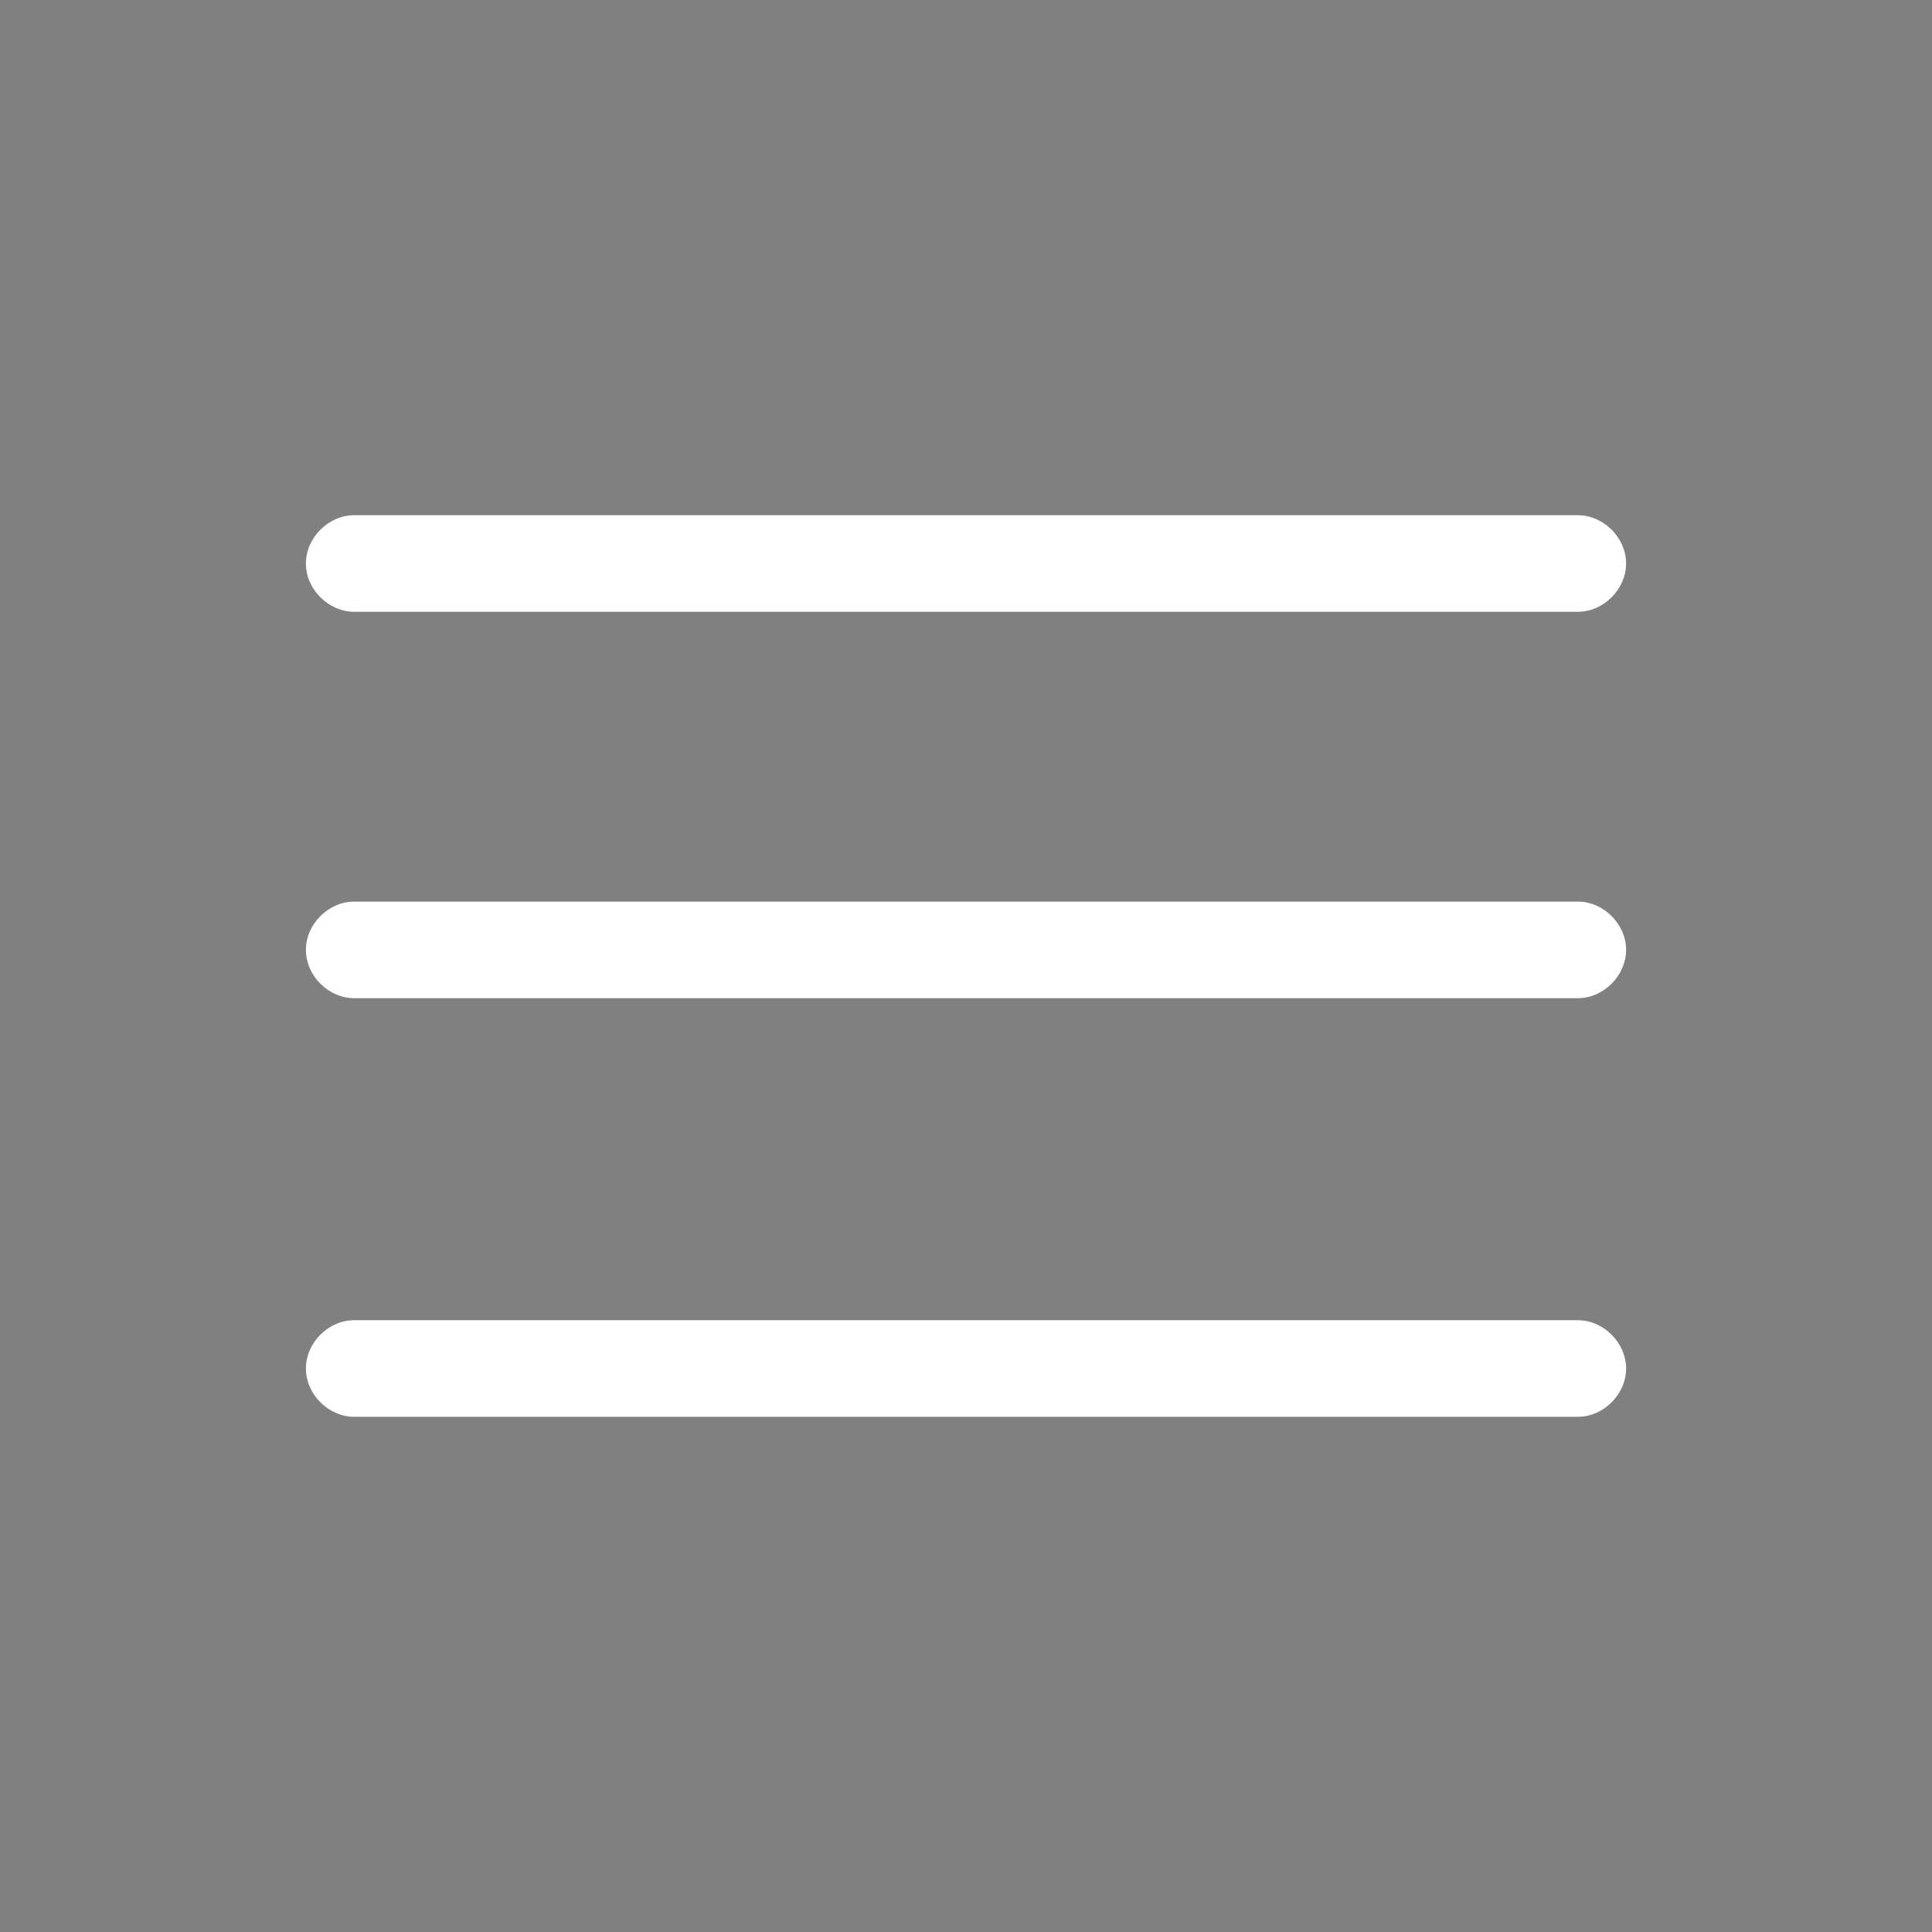
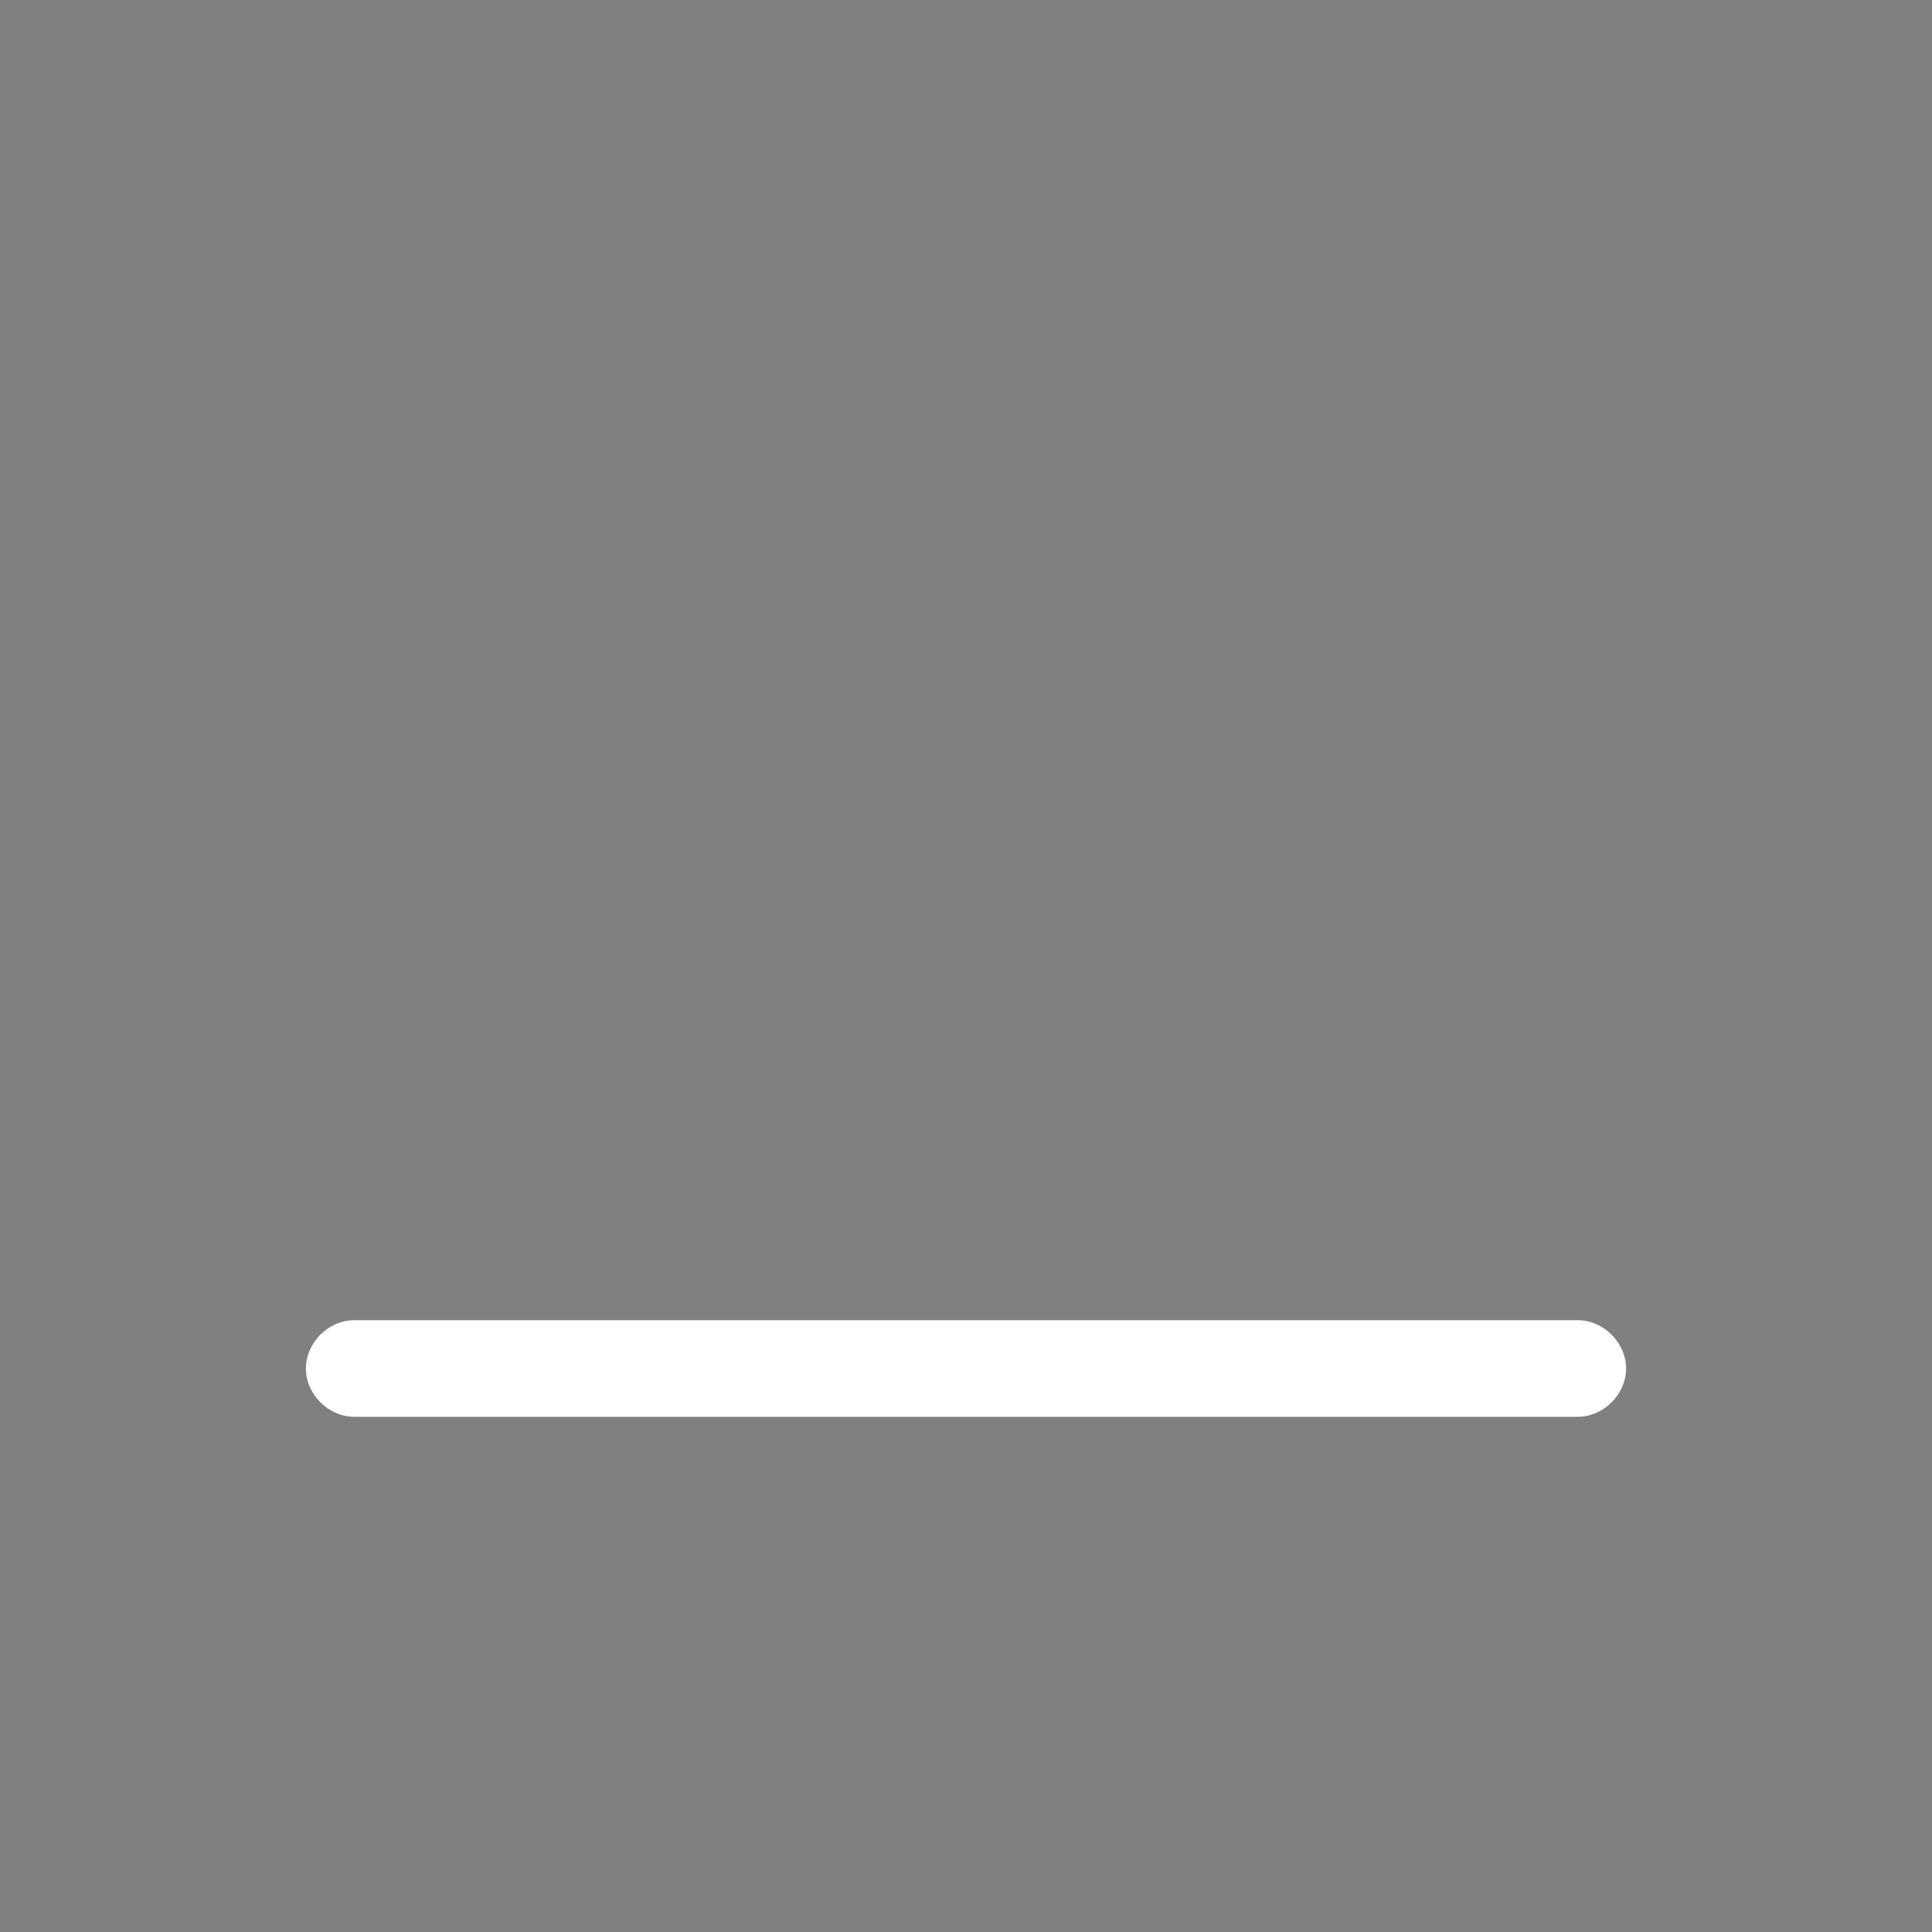
<svg xmlns="http://www.w3.org/2000/svg" version="1.1" id="レイヤー_1" x="0px" y="0px" viewBox="0 0 60 60" style="enable-background:new 0 0 60 60;" xml:space="preserve">
  <rect x="0" y="0" width="60" height="60" fill="#808080" stroke="none" />
  <style type="text/css">
	.st0{fill:#323232;}
	.st1{fill:#FFFFFF;}
</style>
  <path class="st0" d="M702.5,45.3h-38c-0.8,0-1.5-0.7-1.5-1.5s0.7-1.5,1.5-1.5h38c0.8,0,1.5,0.7,1.5,1.5  C704,44.6,703.3,45.3,702.5,45.3" />
  <path class="st0" d="M702.5,57.3h-38c-0.8,0-1.5-0.7-1.5-1.5s0.7-1.5,1.5-1.5h38c0.8,0,1.5,0.7,1.5,1.5  C704,56.6,703.3,57.3,702.5,57.3" />
-   <path class="st0" d="M702.5,70.3h-38c-0.8,0-1.5-0.7-1.5-1.5s0.7-1.5,1.5-1.5h38c0.8,0,1.5,0.7,1.5,1.5S703.3,70.3,702.5,70.3" />
  <g>
-     <path class="st1" d="M49,19H11c-0.8,0-1.5-0.7-1.5-1.5S10.2,16,11,16h38c0.8,0,1.5,0.7,1.5,1.5S49.8,19,49,19" />
-     <path class="st1" d="M49,31H11c-0.8,0-1.5-0.7-1.5-1.5S10.2,28,11,28h38c0.8,0,1.5,0.7,1.5,1.5S49.8,31,49,31" />
    <path class="st1" d="M49,44H11c-0.8,0-1.5-0.7-1.5-1.5S10.2,41,11,41h38c0.8,0,1.5,0.7,1.5,1.5S49.8,44,49,44" />
  </g>
</svg>